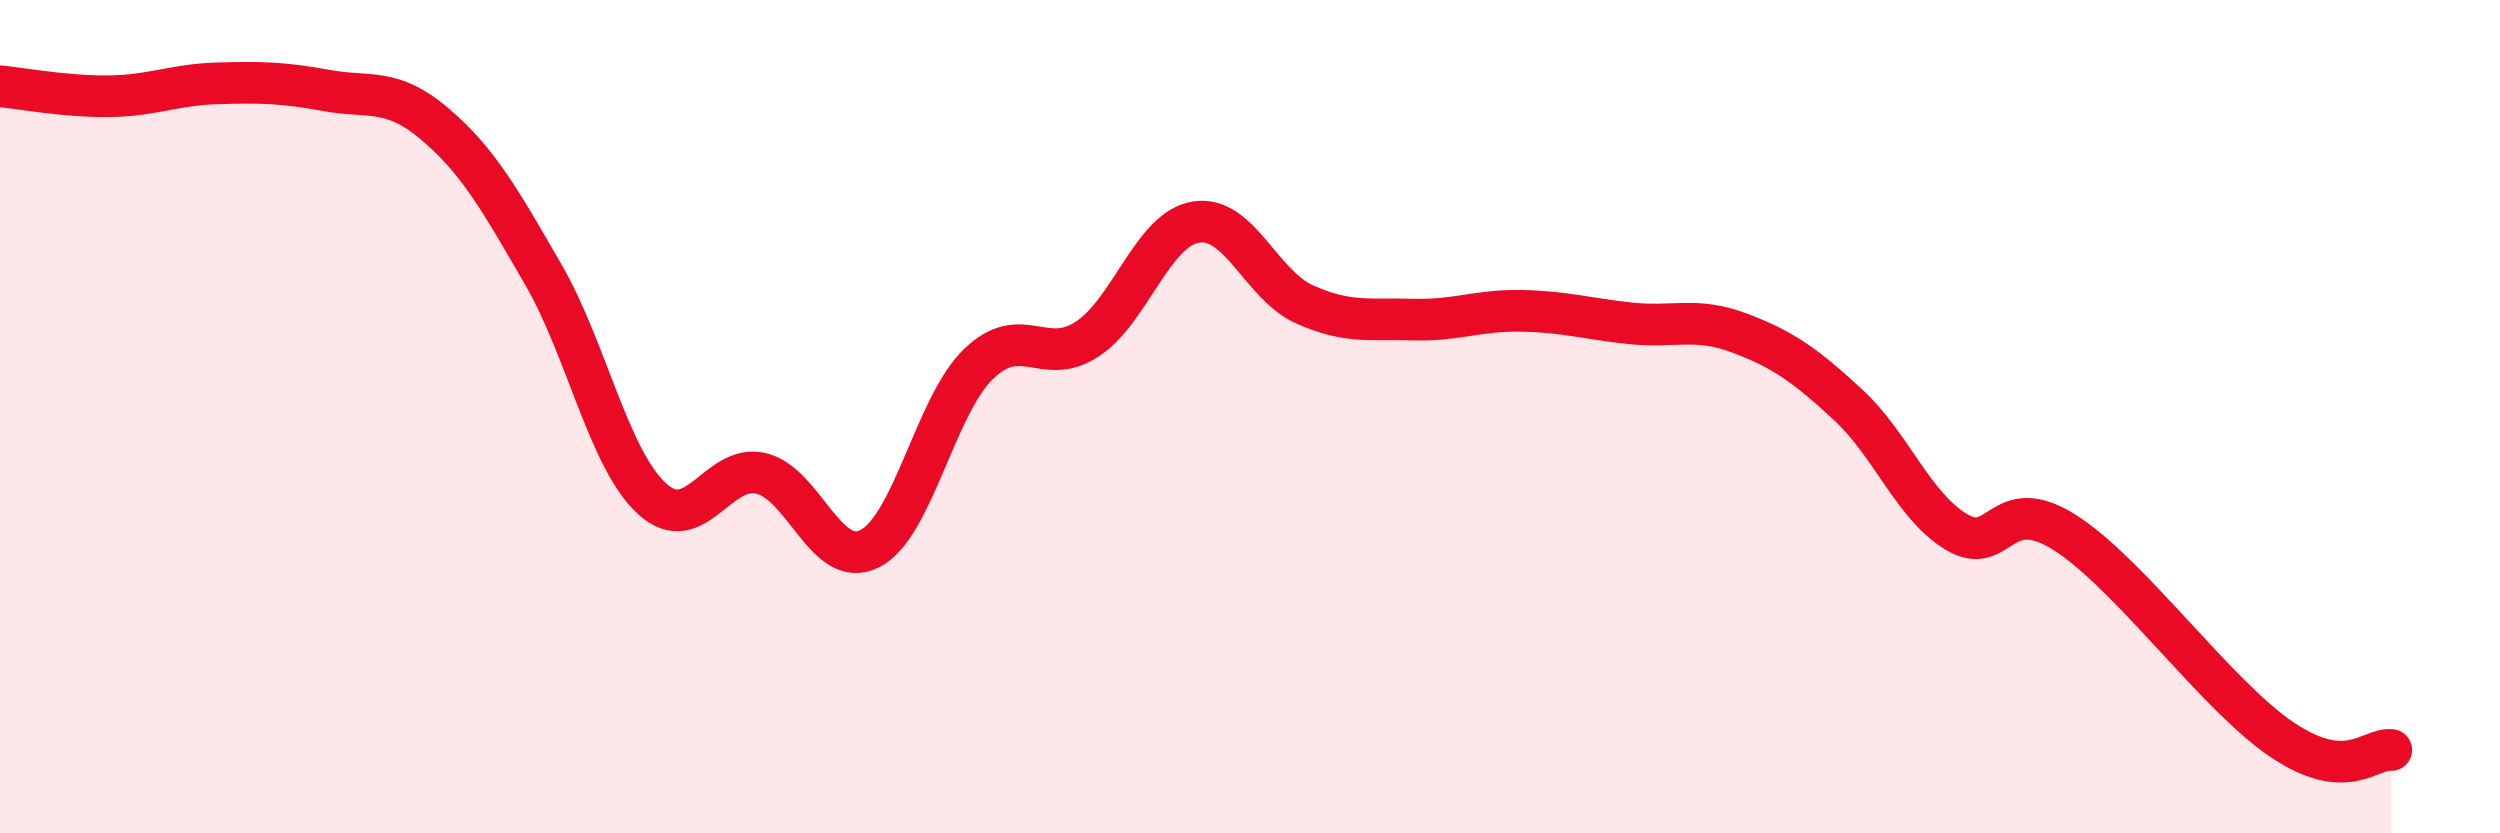
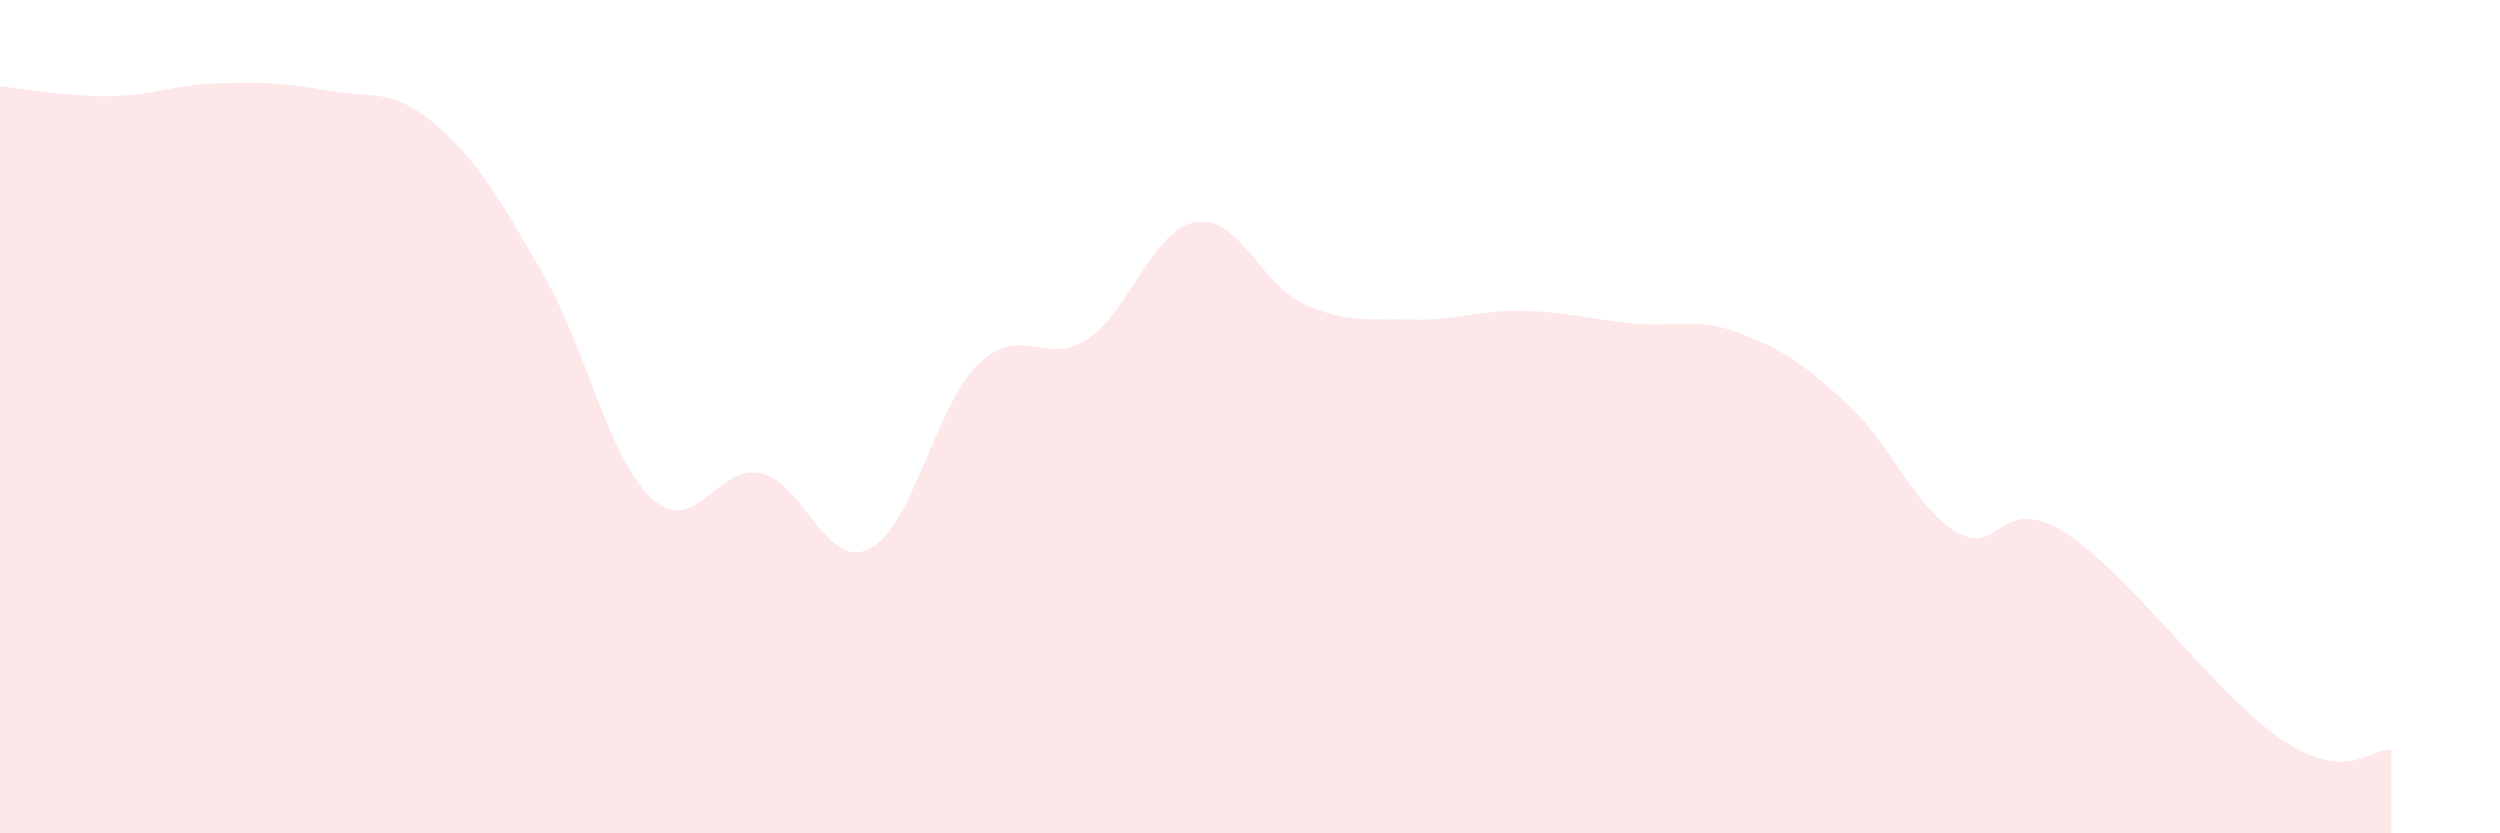
<svg xmlns="http://www.w3.org/2000/svg" width="60" height="20" viewBox="0 0 60 20">
  <path d="M 0,2.07 C 0.52,2.12 1.57,2.32 2.61,2.31 C 3.65,2.3 4.18,2.03 5.22,2 C 6.26,1.97 6.79,1.98 7.83,2.17 C 8.87,2.36 9.39,2.09 10.43,2.97 C 11.47,3.85 12,4.79 13.04,6.59 C 14.08,8.39 14.61,11.02 15.65,11.97 C 16.69,12.92 17.22,11.12 18.26,11.36 C 19.3,11.6 19.83,13.69 20.87,13.17 C 21.91,12.65 22.44,9.75 23.48,8.74 C 24.52,7.73 25.05,8.82 26.09,8.14 C 27.13,7.46 27.66,5.5 28.7,5.33 C 29.74,5.16 30.26,6.83 31.3,7.3 C 32.34,7.77 32.87,7.64 33.91,7.67 C 34.95,7.7 35.48,7.44 36.52,7.46 C 37.56,7.48 38.09,7.65 39.13,7.76 C 40.17,7.87 40.7,7.6 41.74,7.99 C 42.78,8.38 43.31,8.75 44.35,9.71 C 45.39,10.67 45.92,12.15 46.96,12.77 C 48,13.39 48.01,11.79 49.57,12.79 C 51.13,13.79 53.22,16.72 54.78,17.76 C 56.34,18.8 56.87,17.95 57.39,18L57.39 20L0 20Z" fill="#EB0A25" opacity="0.1" stroke-linecap="round" stroke-linejoin="round" />
-   <path d="M 0,2.07 C 0.52,2.12 1.57,2.32 2.61,2.31 C 3.65,2.3 4.18,2.03 5.22,2 C 6.26,1.97 6.79,1.98 7.83,2.17 C 8.87,2.36 9.39,2.09 10.43,2.97 C 11.47,3.85 12,4.79 13.04,6.59 C 14.08,8.39 14.61,11.02 15.65,11.97 C 16.69,12.92 17.22,11.12 18.26,11.36 C 19.3,11.6 19.83,13.69 20.87,13.17 C 21.91,12.65 22.44,9.75 23.48,8.74 C 24.52,7.73 25.05,8.82 26.09,8.14 C 27.13,7.46 27.66,5.5 28.7,5.33 C 29.74,5.16 30.26,6.83 31.3,7.3 C 32.34,7.77 32.87,7.64 33.91,7.67 C 34.95,7.7 35.48,7.44 36.52,7.46 C 37.56,7.48 38.09,7.65 39.13,7.76 C 40.17,7.87 40.7,7.6 41.74,7.99 C 42.78,8.38 43.31,8.75 44.35,9.71 C 45.39,10.67 45.92,12.15 46.96,12.77 C 48,13.39 48.01,11.79 49.57,12.79 C 51.13,13.79 53.22,16.72 54.78,17.76 C 56.34,18.8 56.87,17.95 57.39,18" stroke="#EB0A25" stroke-width="1" fill="none" stroke-linecap="round" stroke-linejoin="round" />
</svg>